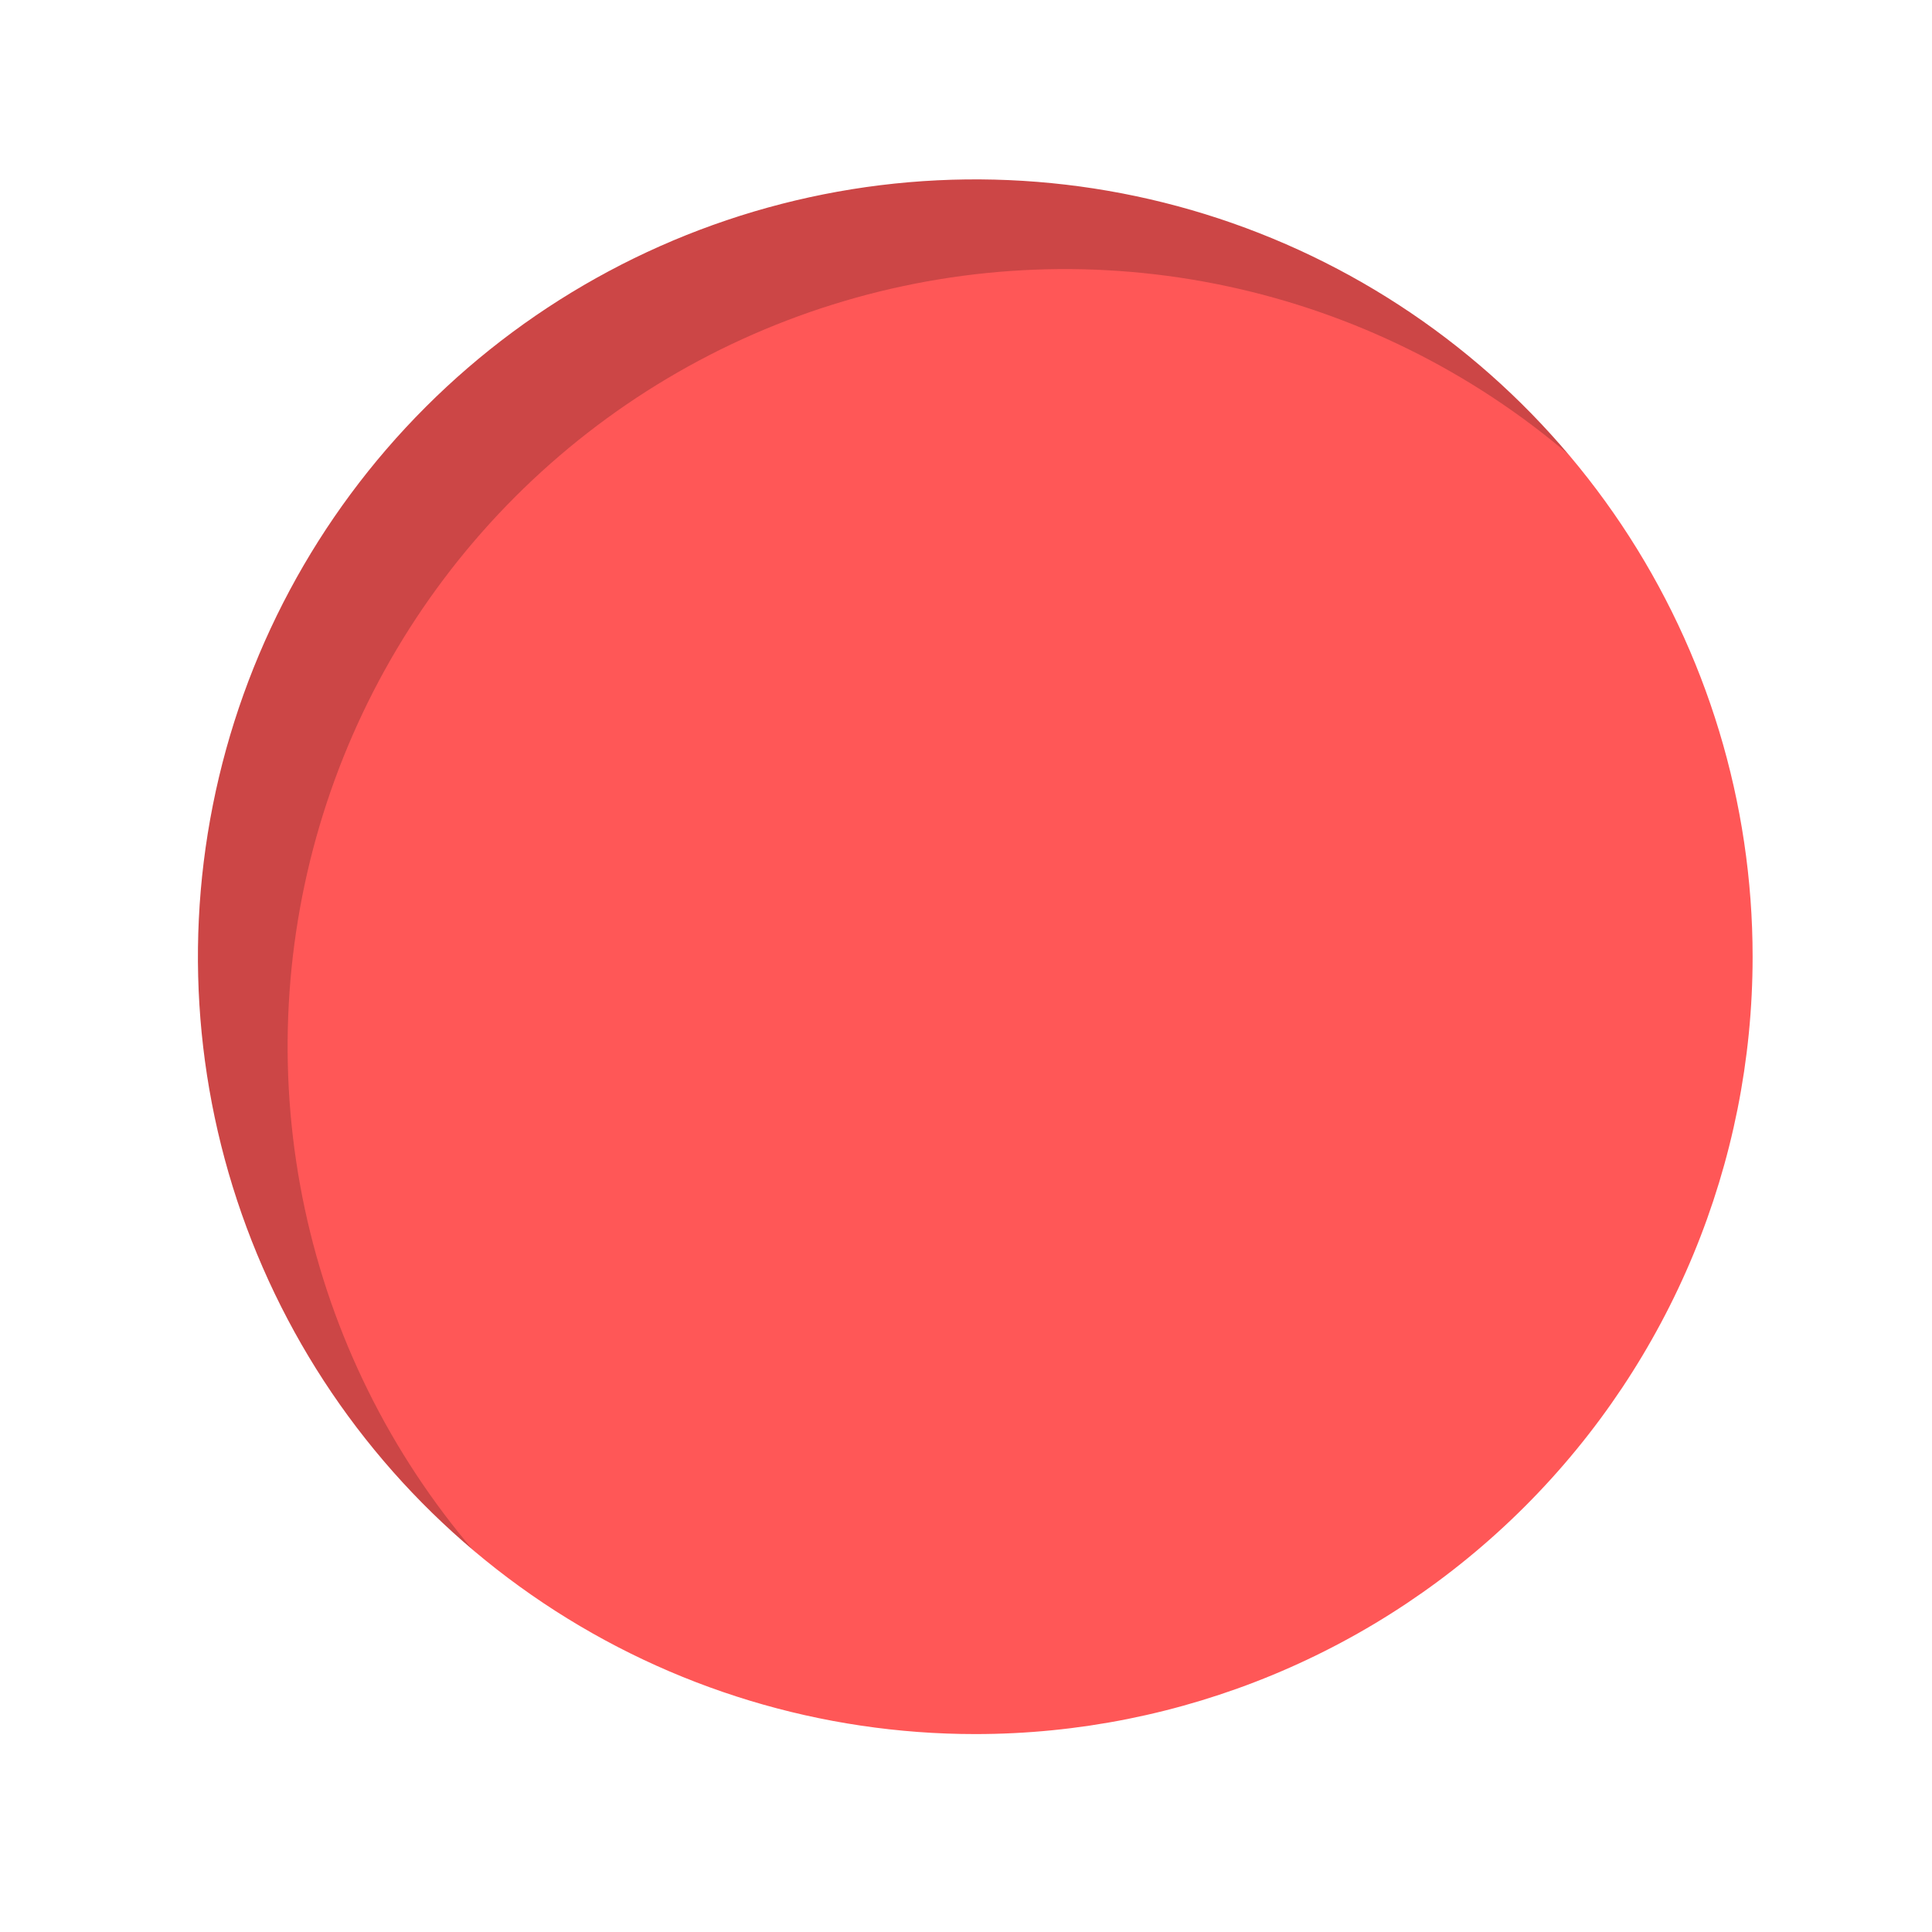
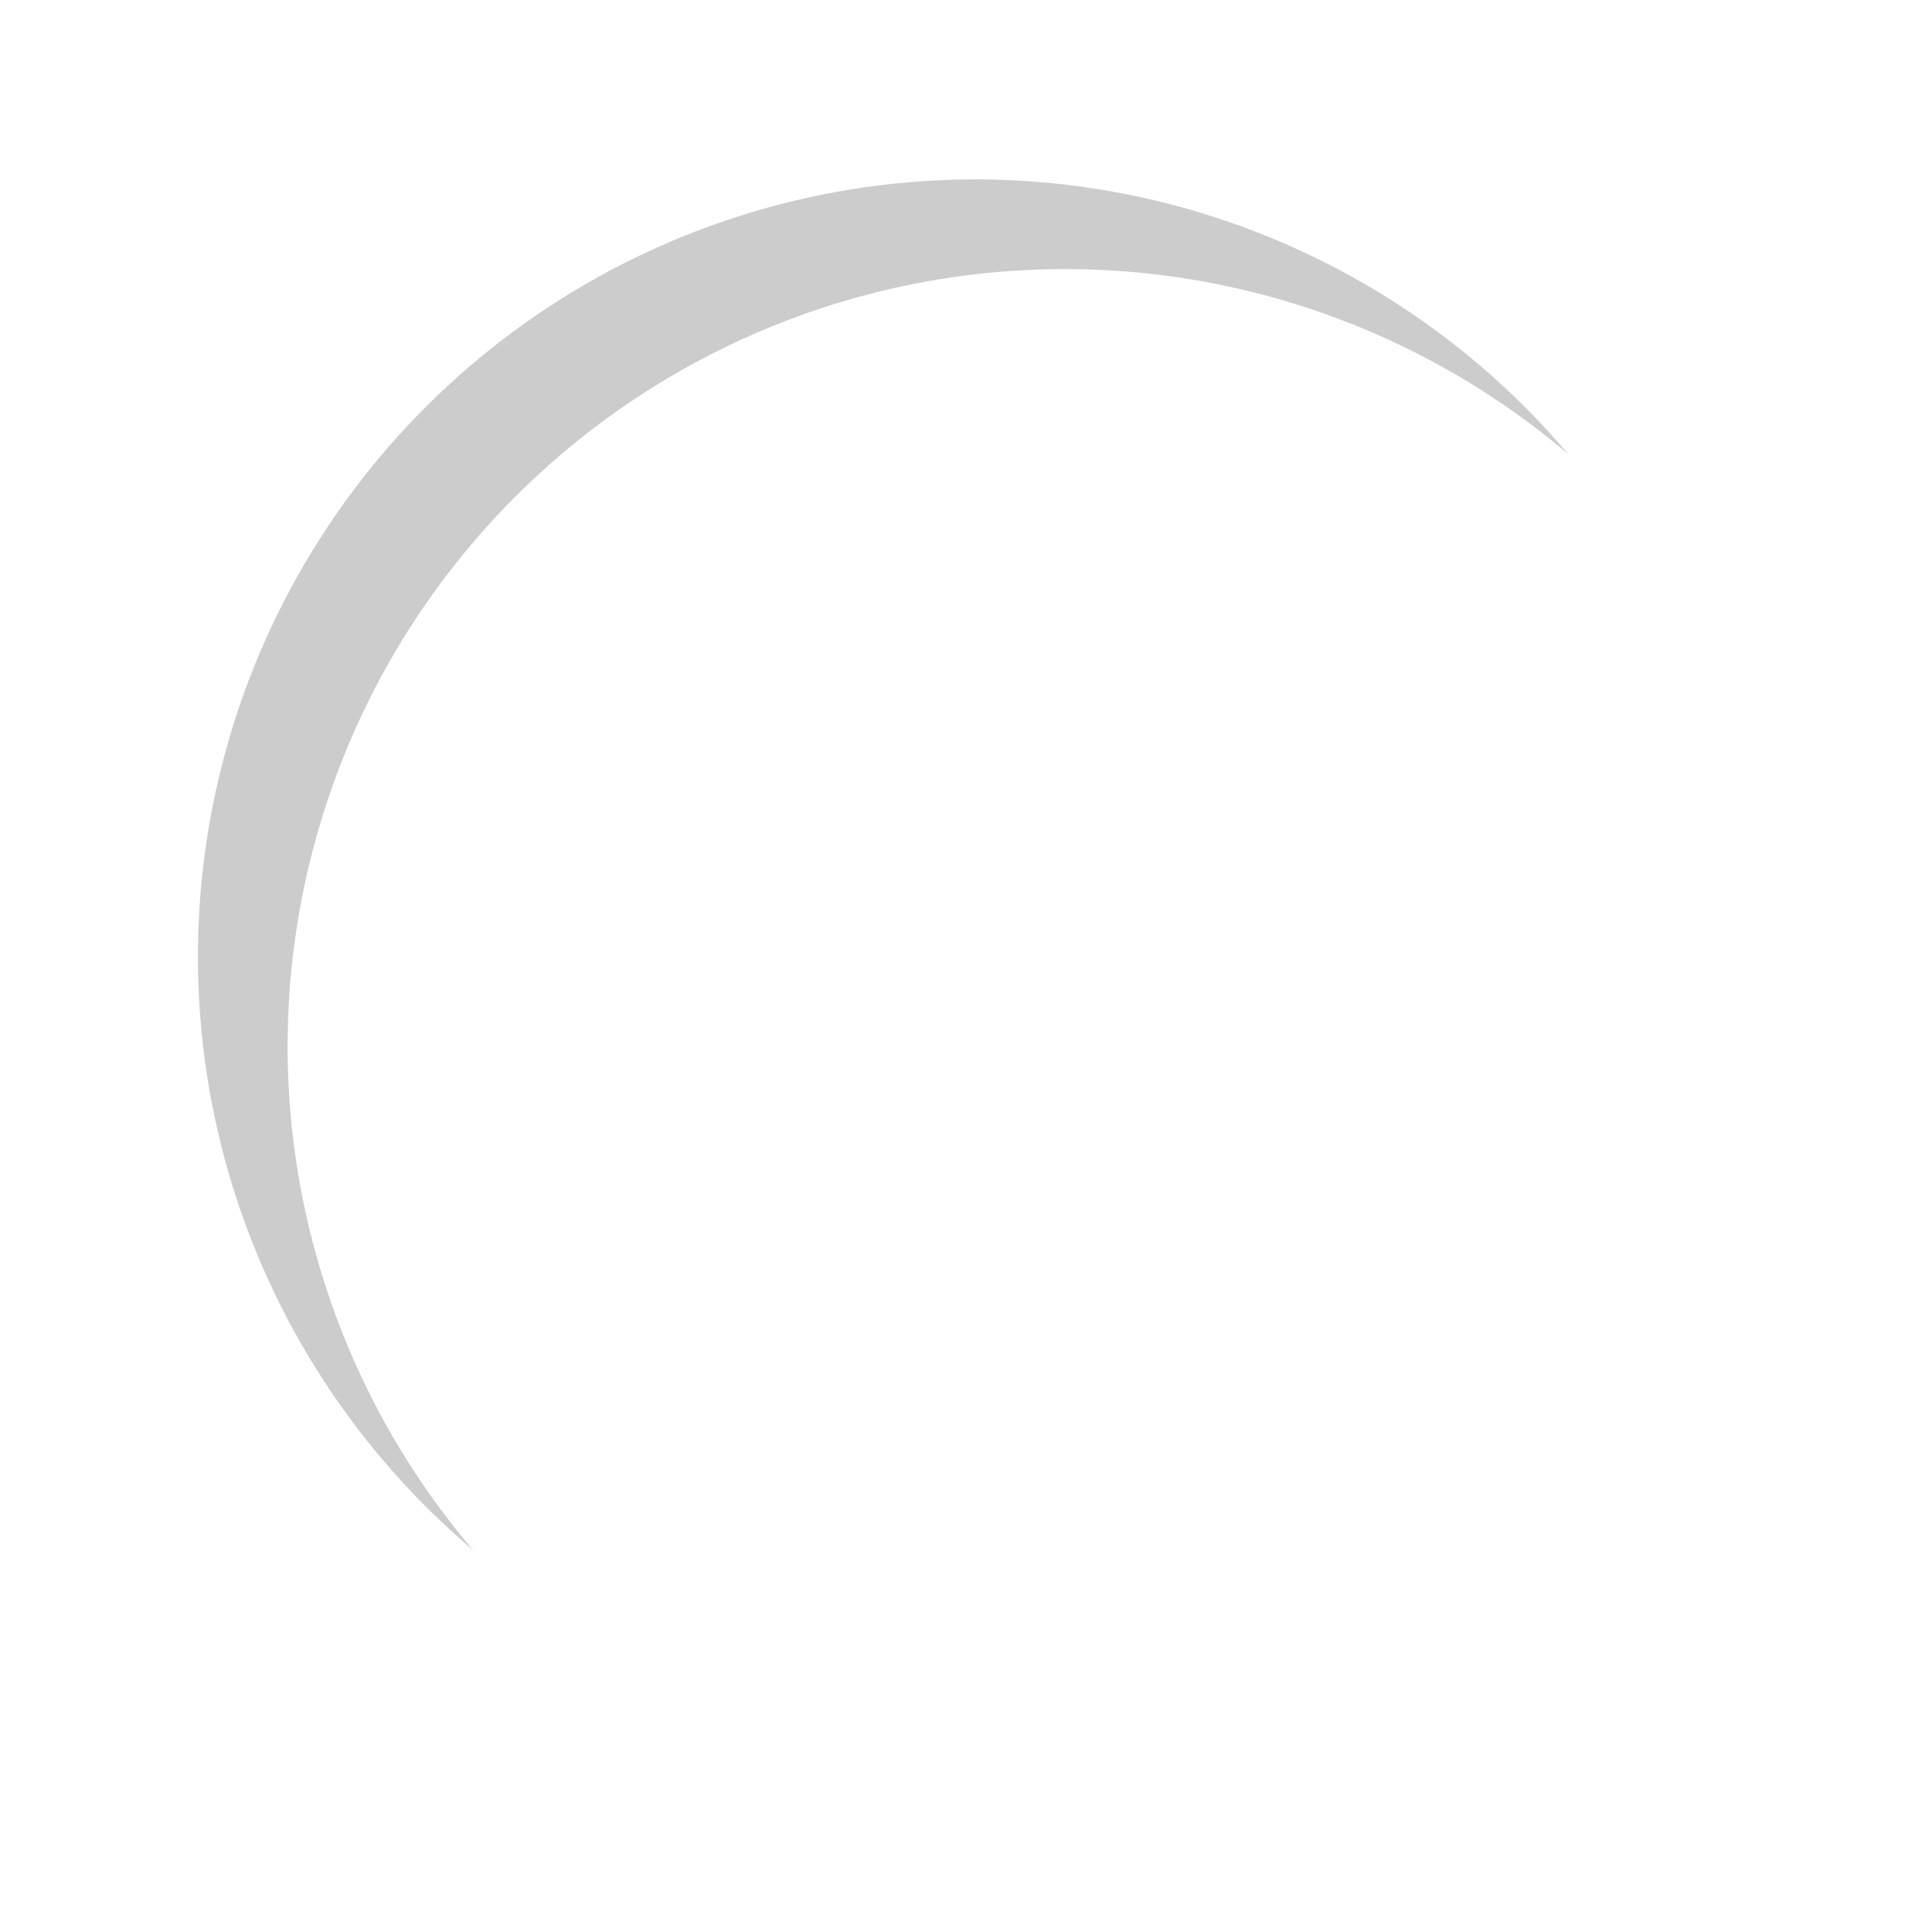
<svg xmlns="http://www.w3.org/2000/svg" xmlns:xlink="http://www.w3.org/1999/xlink" fill="none" height="323.1" preserveAspectRatio="xMidYMid meet" style="fill: none" version="1" viewBox="-3.1 0.0 323.1 323.1" width="323.1" zoomAndPan="magnify">
  <g id="change1_1">
-     <path d="M160 310C242.843 310 310 242.843 310 160C310 77.157 242.843 10 160 10C77.157 10 10 77.157 10 160C10 242.843 77.157 310 160 310Z" fill="#ff5757" />
-   </g>
+     </g>
  <g filter="url(#a)" id="change2_1" opacity="0.2">
    <path d="M296.4 128.6C288.664 108.346 275.984 90.349 259.515 76.247C243.046 62.146 223.311 52.388 202.107 47.862C180.904 43.337 158.905 44.188 138.114 50.337C117.323 56.486 98.4 67.738 83.069 83.069C67.738 98.4 56.486 117.323 50.337 138.114C44.188 158.905 43.337 180.904 47.862 202.107C52.388 223.311 62.146 243.046 76.247 259.515C90.349 275.984 108.346 288.664 128.6 296.4C104.241 290.796 81.826 278.772 63.685 261.577C45.544 244.382 32.338 222.643 25.439 198.619C18.54 174.594 18.199 149.161 24.453 124.96C30.706 100.76 43.326 78.675 61.001 61.001C78.675 43.326 100.76 30.706 124.96 24.453C149.161 18.199 174.594 18.54 198.619 25.439C222.643 32.338 244.382 45.544 261.577 63.685C278.772 81.826 290.796 104.241 296.4 128.6Z" fill="#000000" />
  </g>
  <g id="change3_1">
    <path d="M160 0C128.355 0 97.421 9.384 71.109 26.965C44.797 44.546 24.289 69.534 12.179 98.771C0.069 128.007 -3.099 160.177 3.074 191.214C9.248 222.251 24.487 250.761 46.863 273.137C69.239 295.513 97.749 310.752 128.786 316.926C159.823 323.099 191.993 319.931 221.229 307.821C250.466 295.711 275.454 275.203 293.035 248.891C310.616 222.579 320 191.645 320 160C320 138.988 315.862 118.183 307.821 98.771C299.78 79.359 287.995 61.72 273.137 46.863C258.28 32.005 240.642 20.22 221.229 12.179C201.817 4.139 181.012 0 160 0ZM160 290C134.289 290 109.154 282.376 87.776 268.091C66.398 253.806 49.735 233.503 39.896 209.749C30.056 185.994 27.482 159.856 32.498 134.638C37.514 109.421 49.895 86.257 68.076 68.076C86.257 49.895 109.421 37.514 134.638 32.498C159.856 27.482 185.995 30.056 209.749 39.896C233.503 49.735 253.807 66.397 268.091 87.776C282.376 109.154 290 134.288 290 160C290 194.478 276.304 227.544 251.924 251.924C227.544 276.304 194.478 290 160 290Z" fill="#ffffff" />
  </g>
  <defs>
    <filter color-interpolation-filters="sRGB" filterUnits="userSpaceOnUse" height="316.398" id="a" width="316.398" x="0.001" xlink:actuate="onLoad" xlink:show="other" xlink:type="simple" y="0.001">
      <feFlood flood-opacity="0" result="BackgroundImageFix" />
      <feBlend in="SourceGraphic" in2="BackgroundImageFix" result="shape" />
      <feGaussianBlur result="effect1_foregroundBlur_786_24" stdDeviation="10" />
    </filter>
  </defs>
</svg>